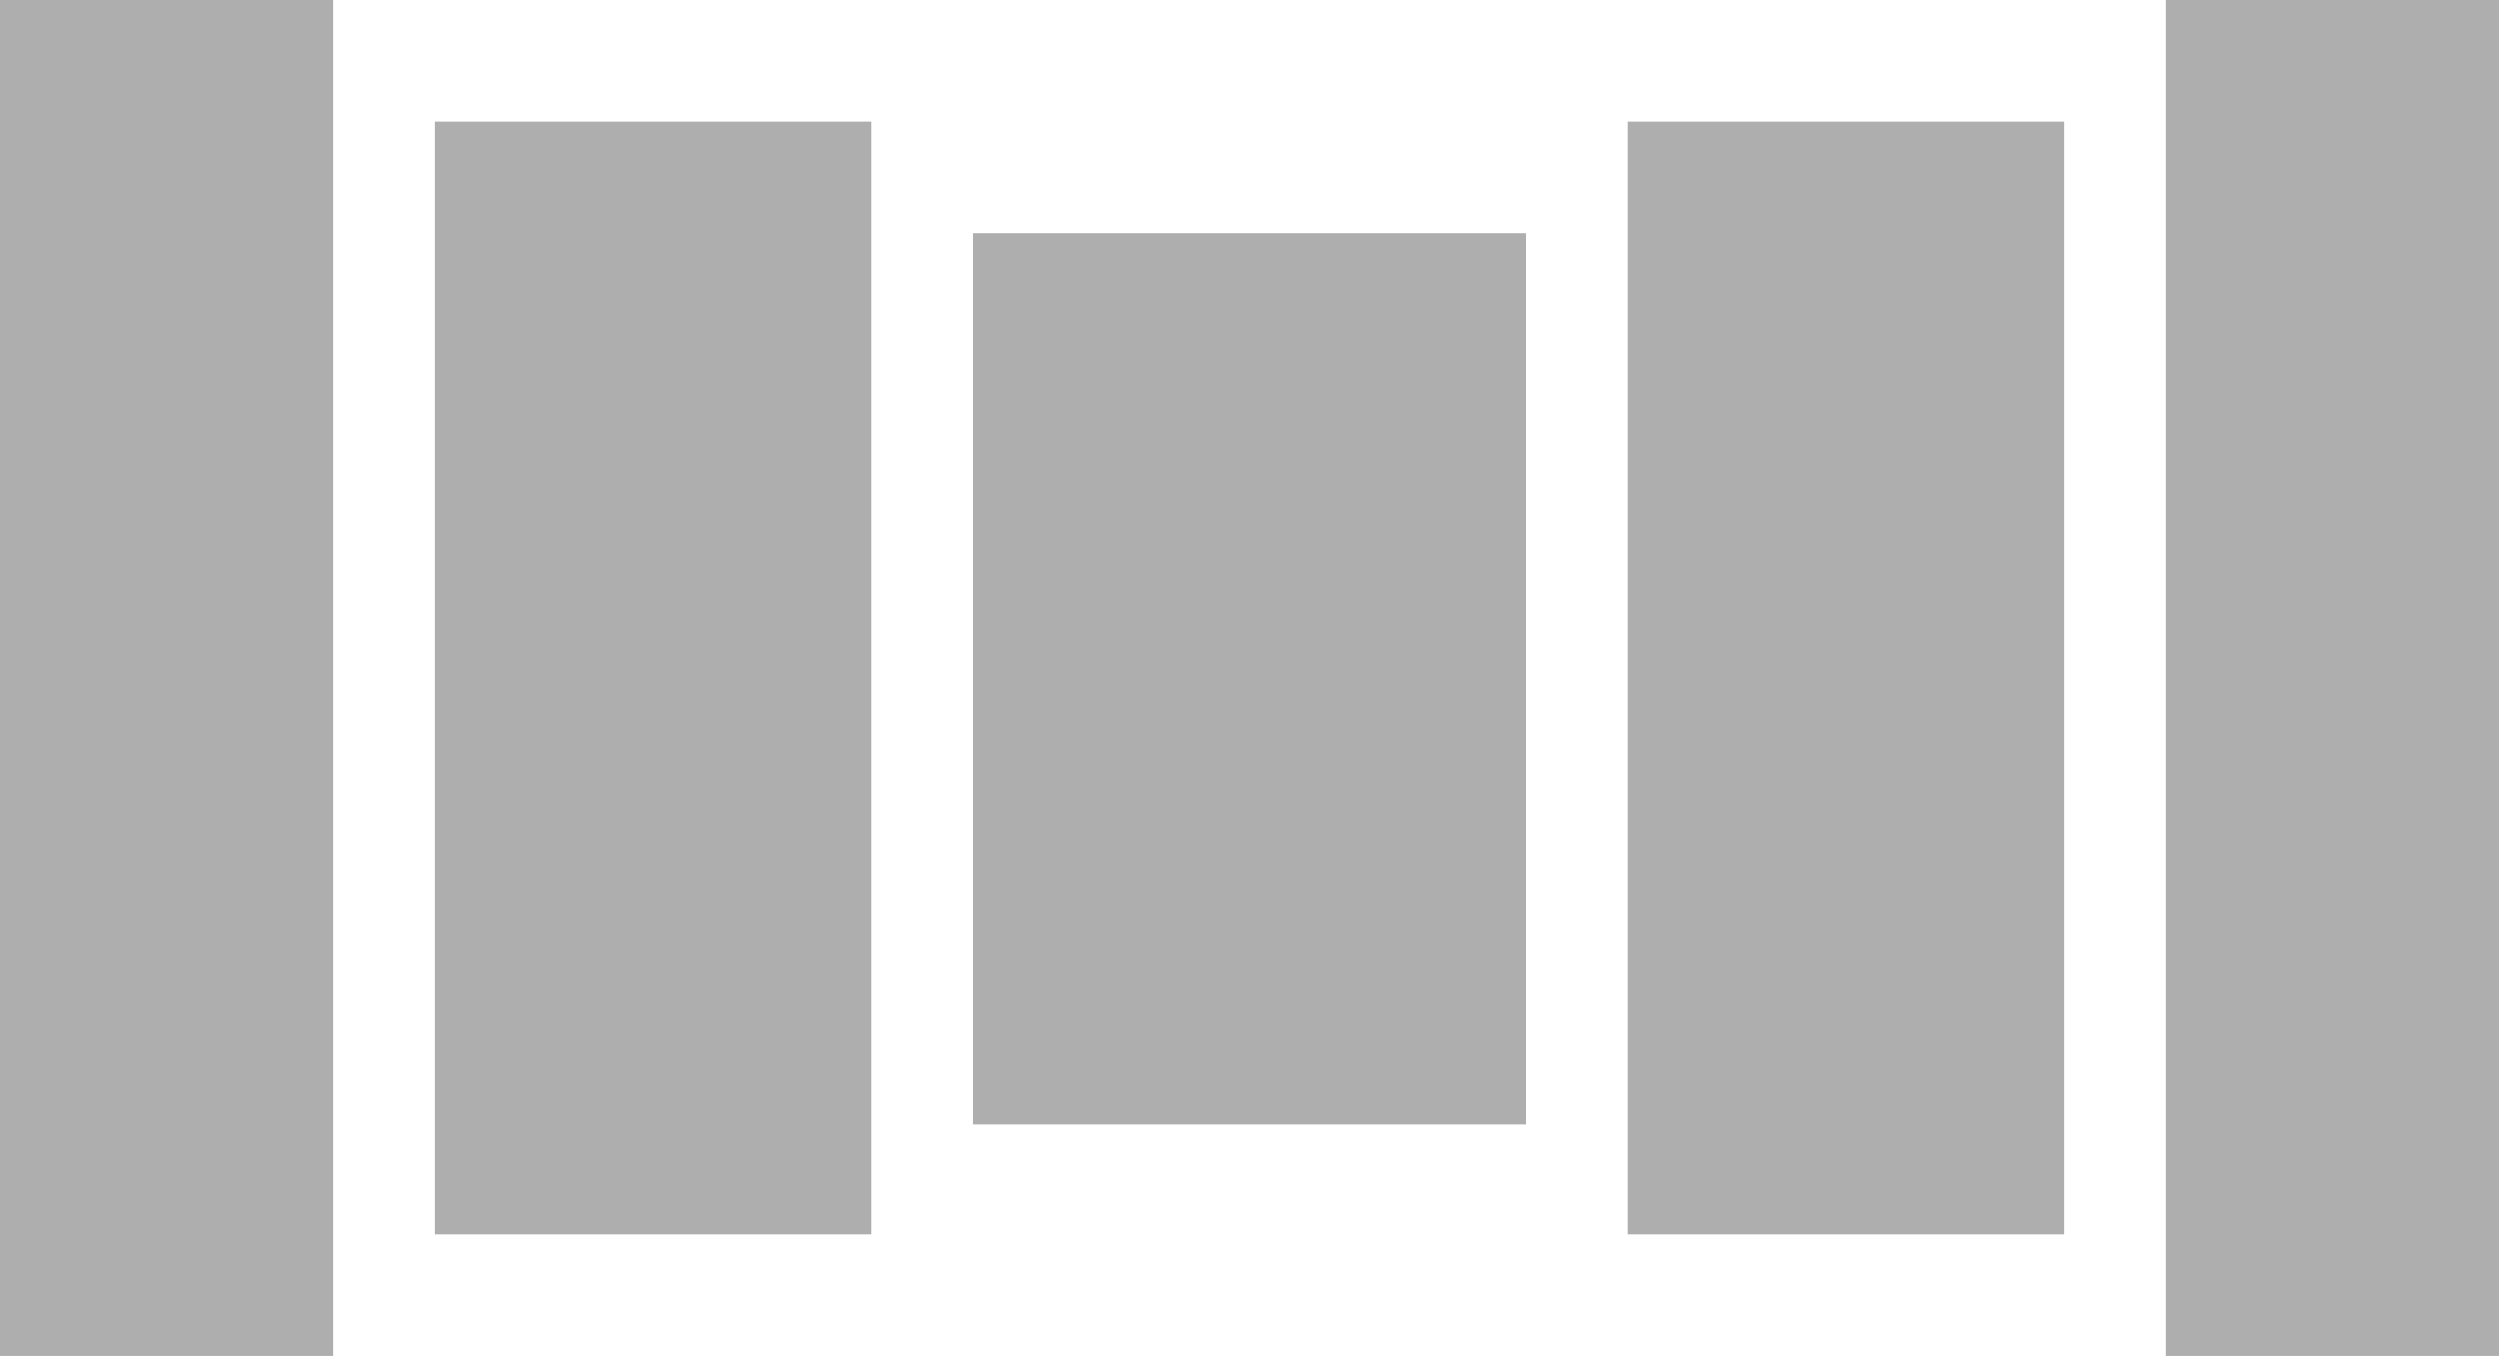
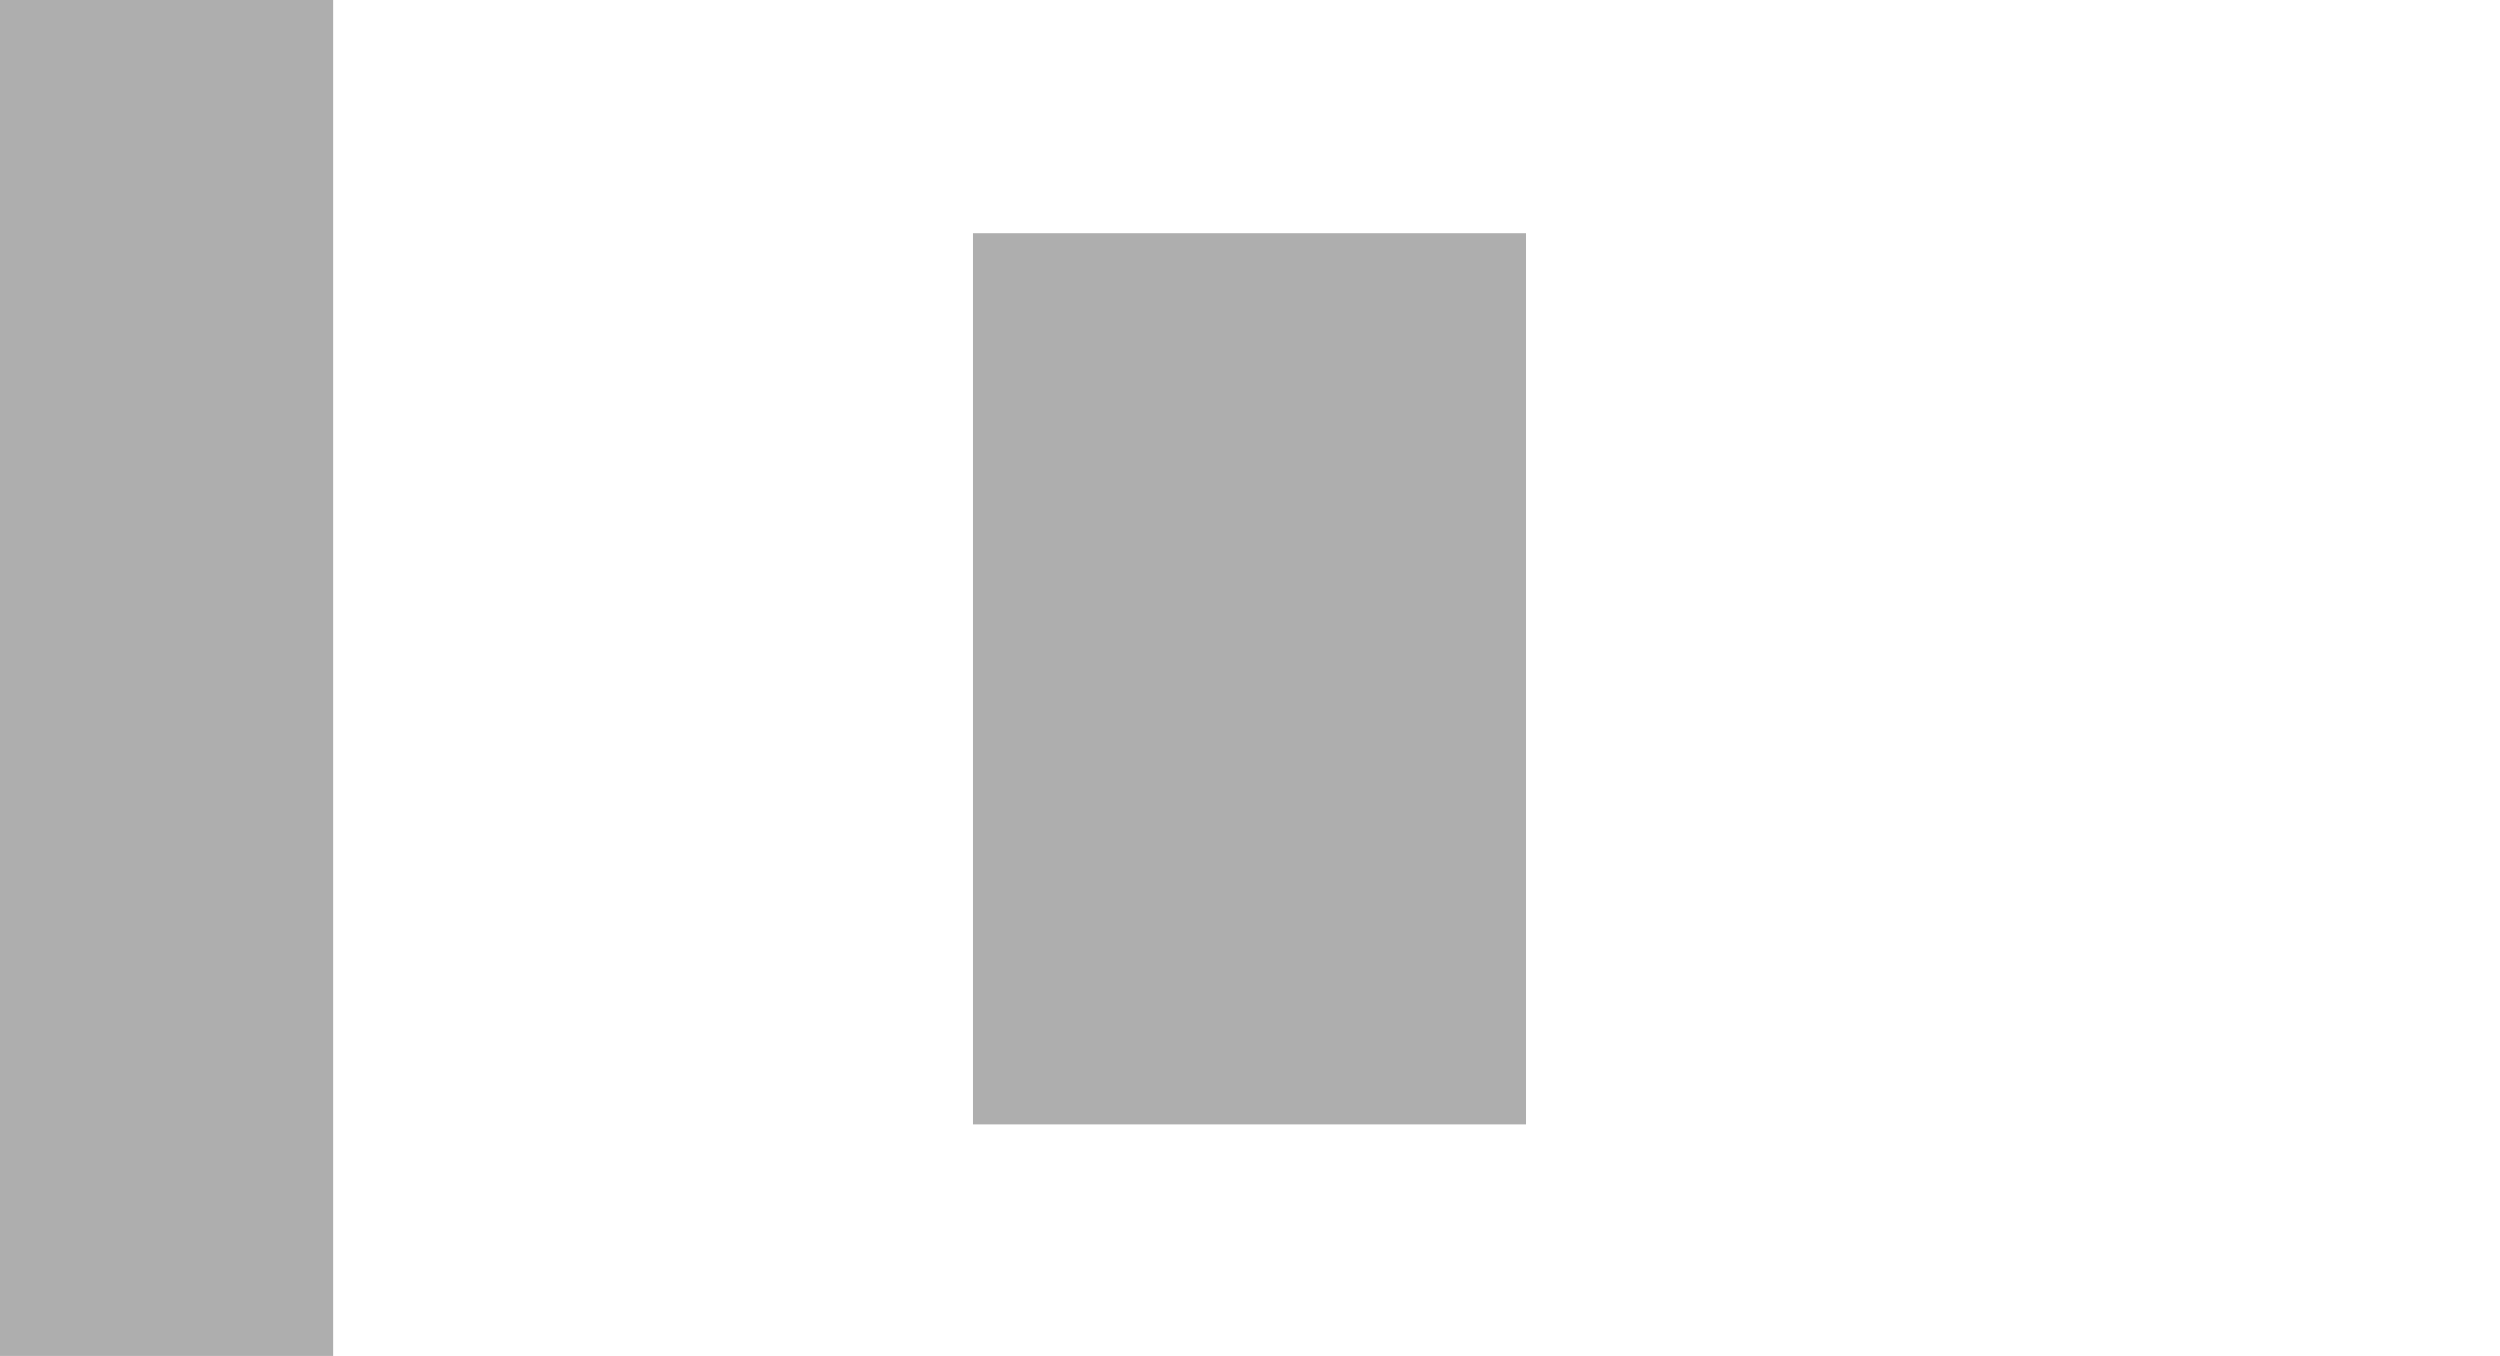
<svg xmlns="http://www.w3.org/2000/svg" width="1475" height="800" viewBox="0 0 1475 800" fill="none">
  <rect width="196.56" height="800" fill="#AEAEAE" />
-   <rect x="1277.84" width="196.56" height="800" fill="#AEAEAE" />
-   <rect x="256.561" y="71.745" width="257.494" height="656.511" fill="#AEAEAE" />
-   <rect x="960.344" y="71.745" width="257.494" height="656.511" fill="#AEAEAE" />
  <rect x="574.055" y="137.592" width="326.29" height="525.799" fill="#AEAEAE" />
</svg>